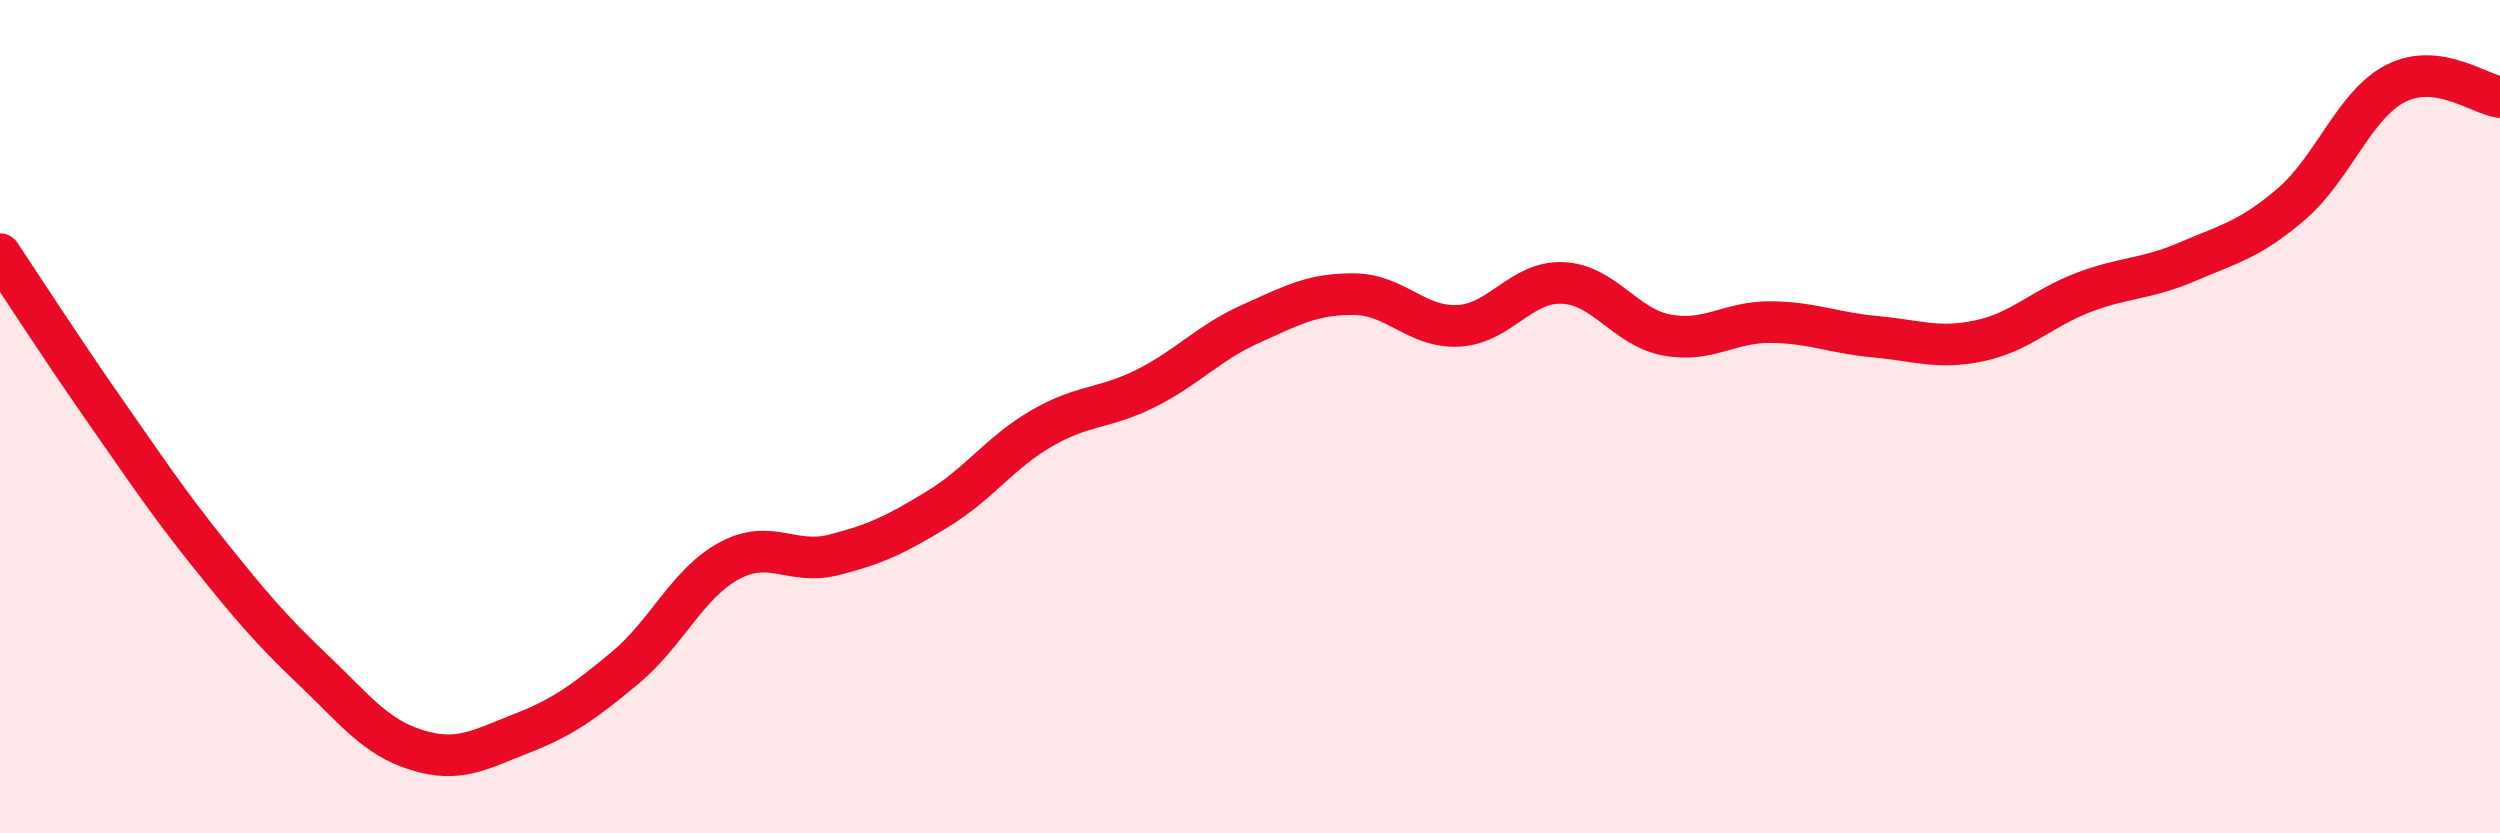
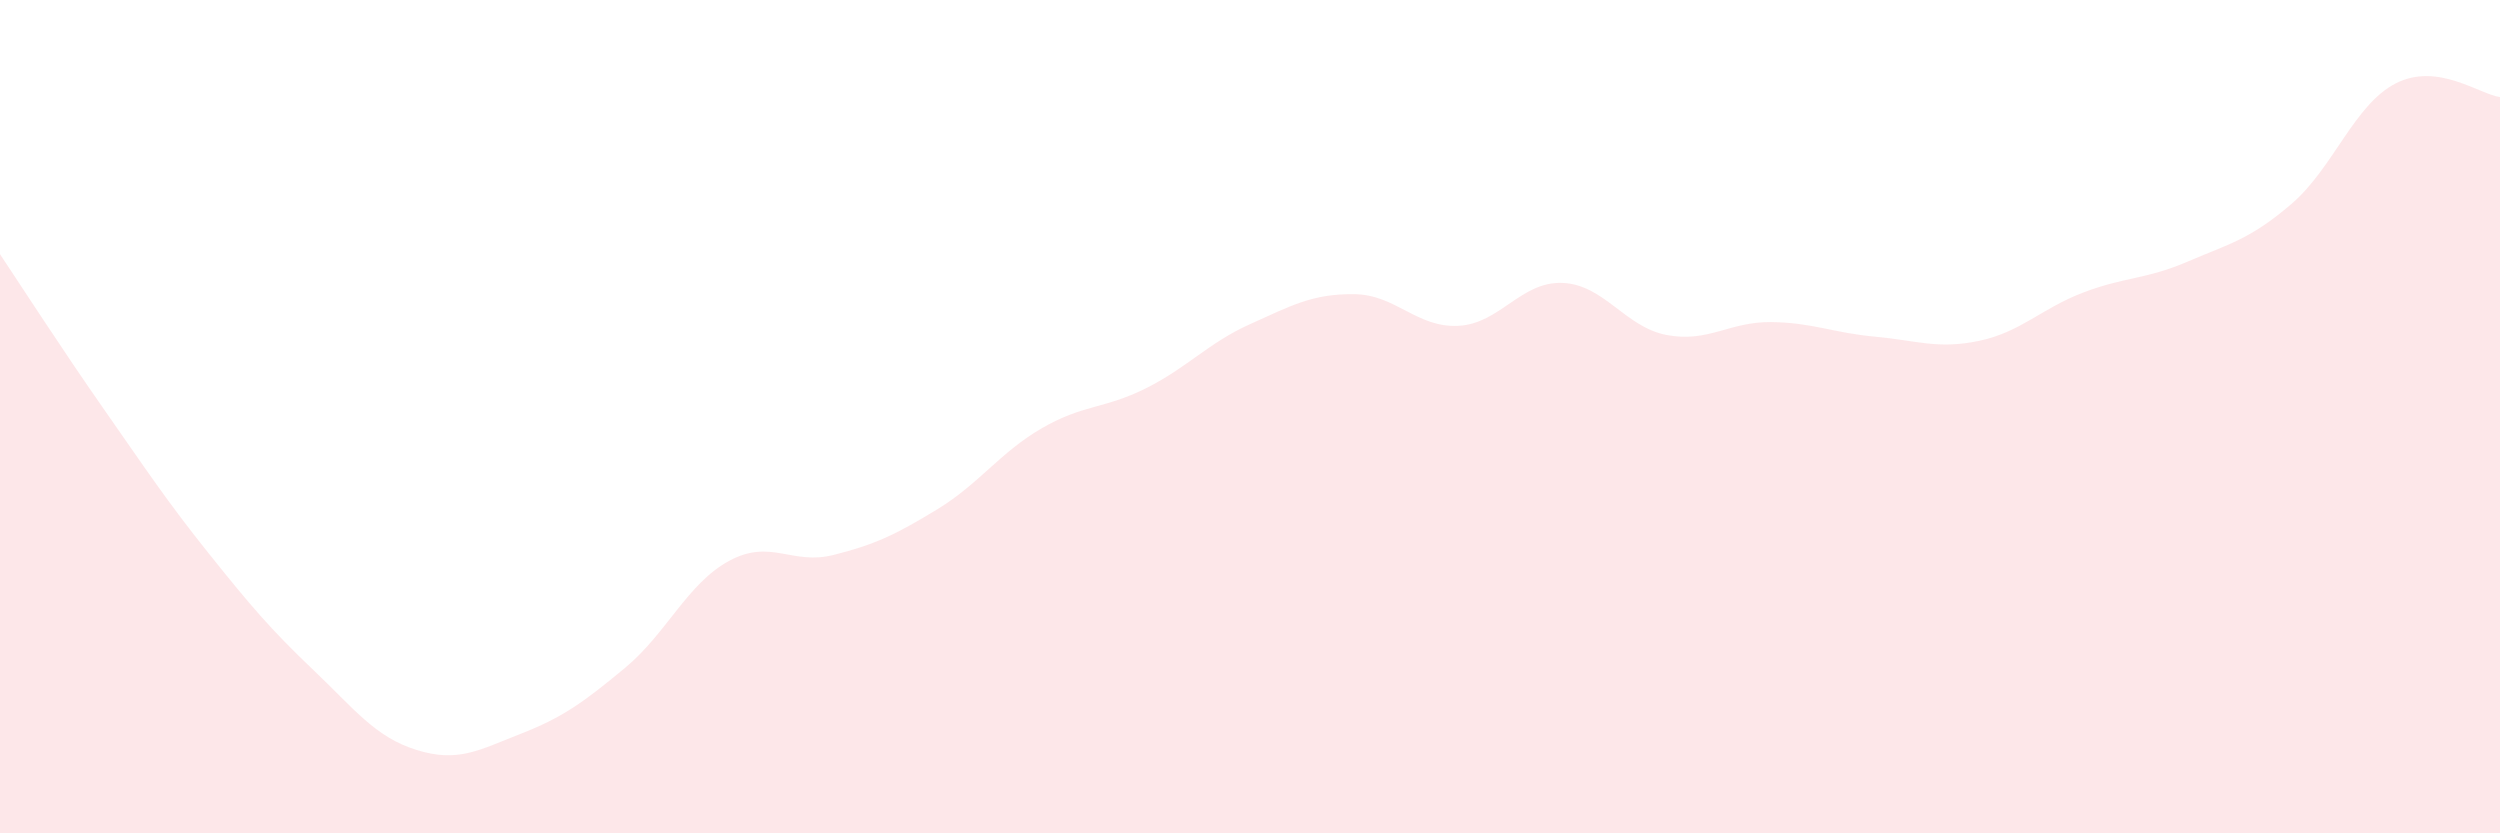
<svg xmlns="http://www.w3.org/2000/svg" width="60" height="20" viewBox="0 0 60 20">
  <path d="M 0,6.1 C 0.5,6.85 1.5,8.4 2.5,9.83 C 3.5,11.26 4,12.02 5,13.27 C 6,14.52 6.5,15.11 7.5,16.06 C 8.5,17.01 9,17.69 10,18 C 11,18.31 11.5,18 12.5,17.61 C 13.5,17.22 14,16.86 15,16.03 C 16,15.2 16.5,14 17.5,13.46 C 18.5,12.92 19,13.57 20,13.32 C 21,13.07 21.5,12.83 22.5,12.22 C 23.5,11.61 24,10.86 25,10.28 C 26,9.7 26.5,9.82 27.5,9.32 C 28.5,8.82 29,8.23 30,7.78 C 31,7.33 31.5,7.05 32.5,7.06 C 33.5,7.07 34,7.87 35,7.82 C 36,7.77 36.5,6.75 37.5,6.79 C 38.5,6.83 39,7.85 40,8.04 C 41,8.23 41.5,7.72 42.5,7.73 C 43.5,7.74 44,7.99 45,8.08 C 46,8.17 46.5,8.39 47.5,8.18 C 48.5,7.97 49,7.4 50,7.02 C 51,6.64 51.5,6.71 52.5,6.28 C 53.5,5.85 54,5.75 55,4.89 C 56,4.03 56.5,2.51 57.5,2 C 58.5,1.49 59.5,2.26 60,2.33L60 20L0 20Z" fill="#EB0A25" opacity="0.1" stroke-linecap="round" stroke-linejoin="round" />
-   <path d="M 0,6.1 C 0.5,6.85 1.5,8.4 2.5,9.83 C 3.5,11.26 4,12.02 5,13.27 C 6,14.52 6.5,15.11 7.5,16.06 C 8.5,17.01 9,17.69 10,18 C 11,18.31 11.5,18 12.5,17.61 C 13.5,17.22 14,16.86 15,16.03 C 16,15.2 16.5,14 17.5,13.46 C 18.5,12.92 19,13.57 20,13.32 C 21,13.07 21.5,12.83 22.5,12.22 C 23.5,11.61 24,10.86 25,10.28 C 26,9.7 26.5,9.82 27.5,9.32 C 28.5,8.82 29,8.23 30,7.78 C 31,7.33 31.5,7.05 32.5,7.06 C 33.5,7.07 34,7.87 35,7.82 C 36,7.77 36.5,6.75 37.5,6.79 C 38.5,6.83 39,7.85 40,8.04 C 41,8.23 41.5,7.72 42.5,7.73 C 43.5,7.74 44,7.99 45,8.08 C 46,8.17 46.5,8.39 47.5,8.18 C 48.5,7.97 49,7.4 50,7.02 C 51,6.64 51.5,6.71 52.5,6.28 C 53.5,5.85 54,5.75 55,4.89 C 56,4.03 56.5,2.51 57.5,2 C 58.5,1.49 59.5,2.26 60,2.33" stroke="#EB0A25" stroke-width="1" fill="none" stroke-linecap="round" stroke-linejoin="round" />
</svg>